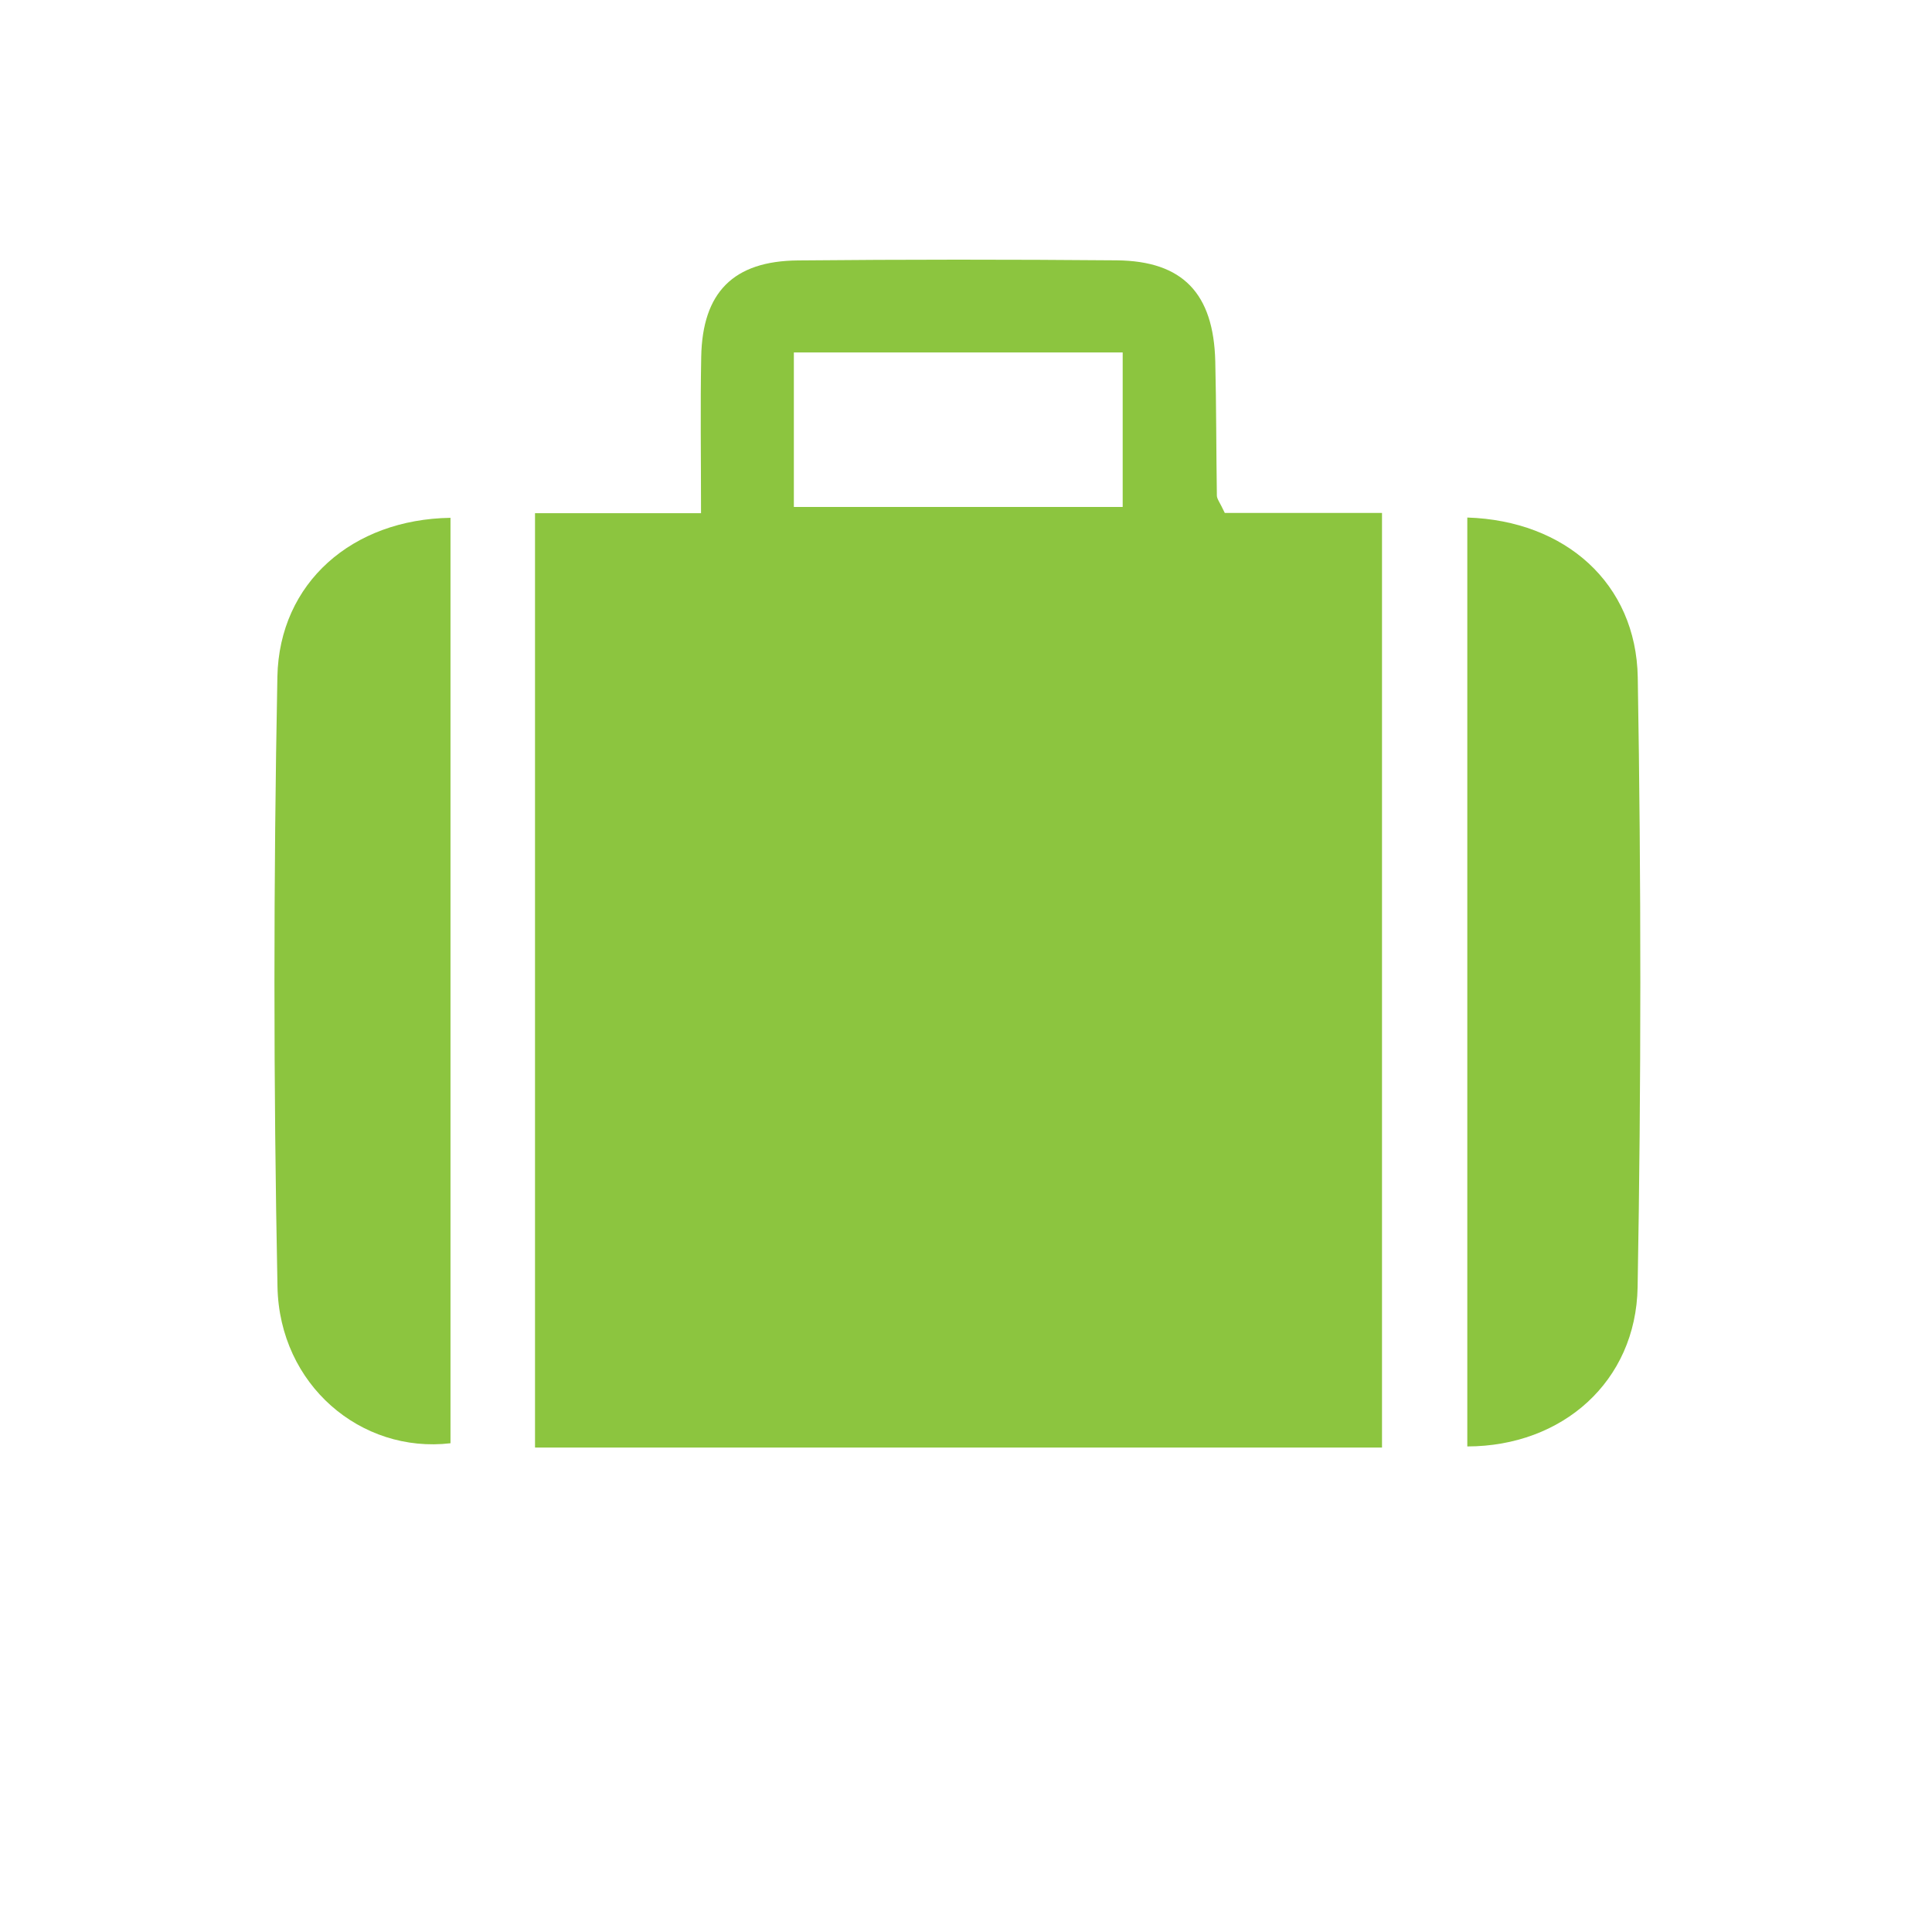
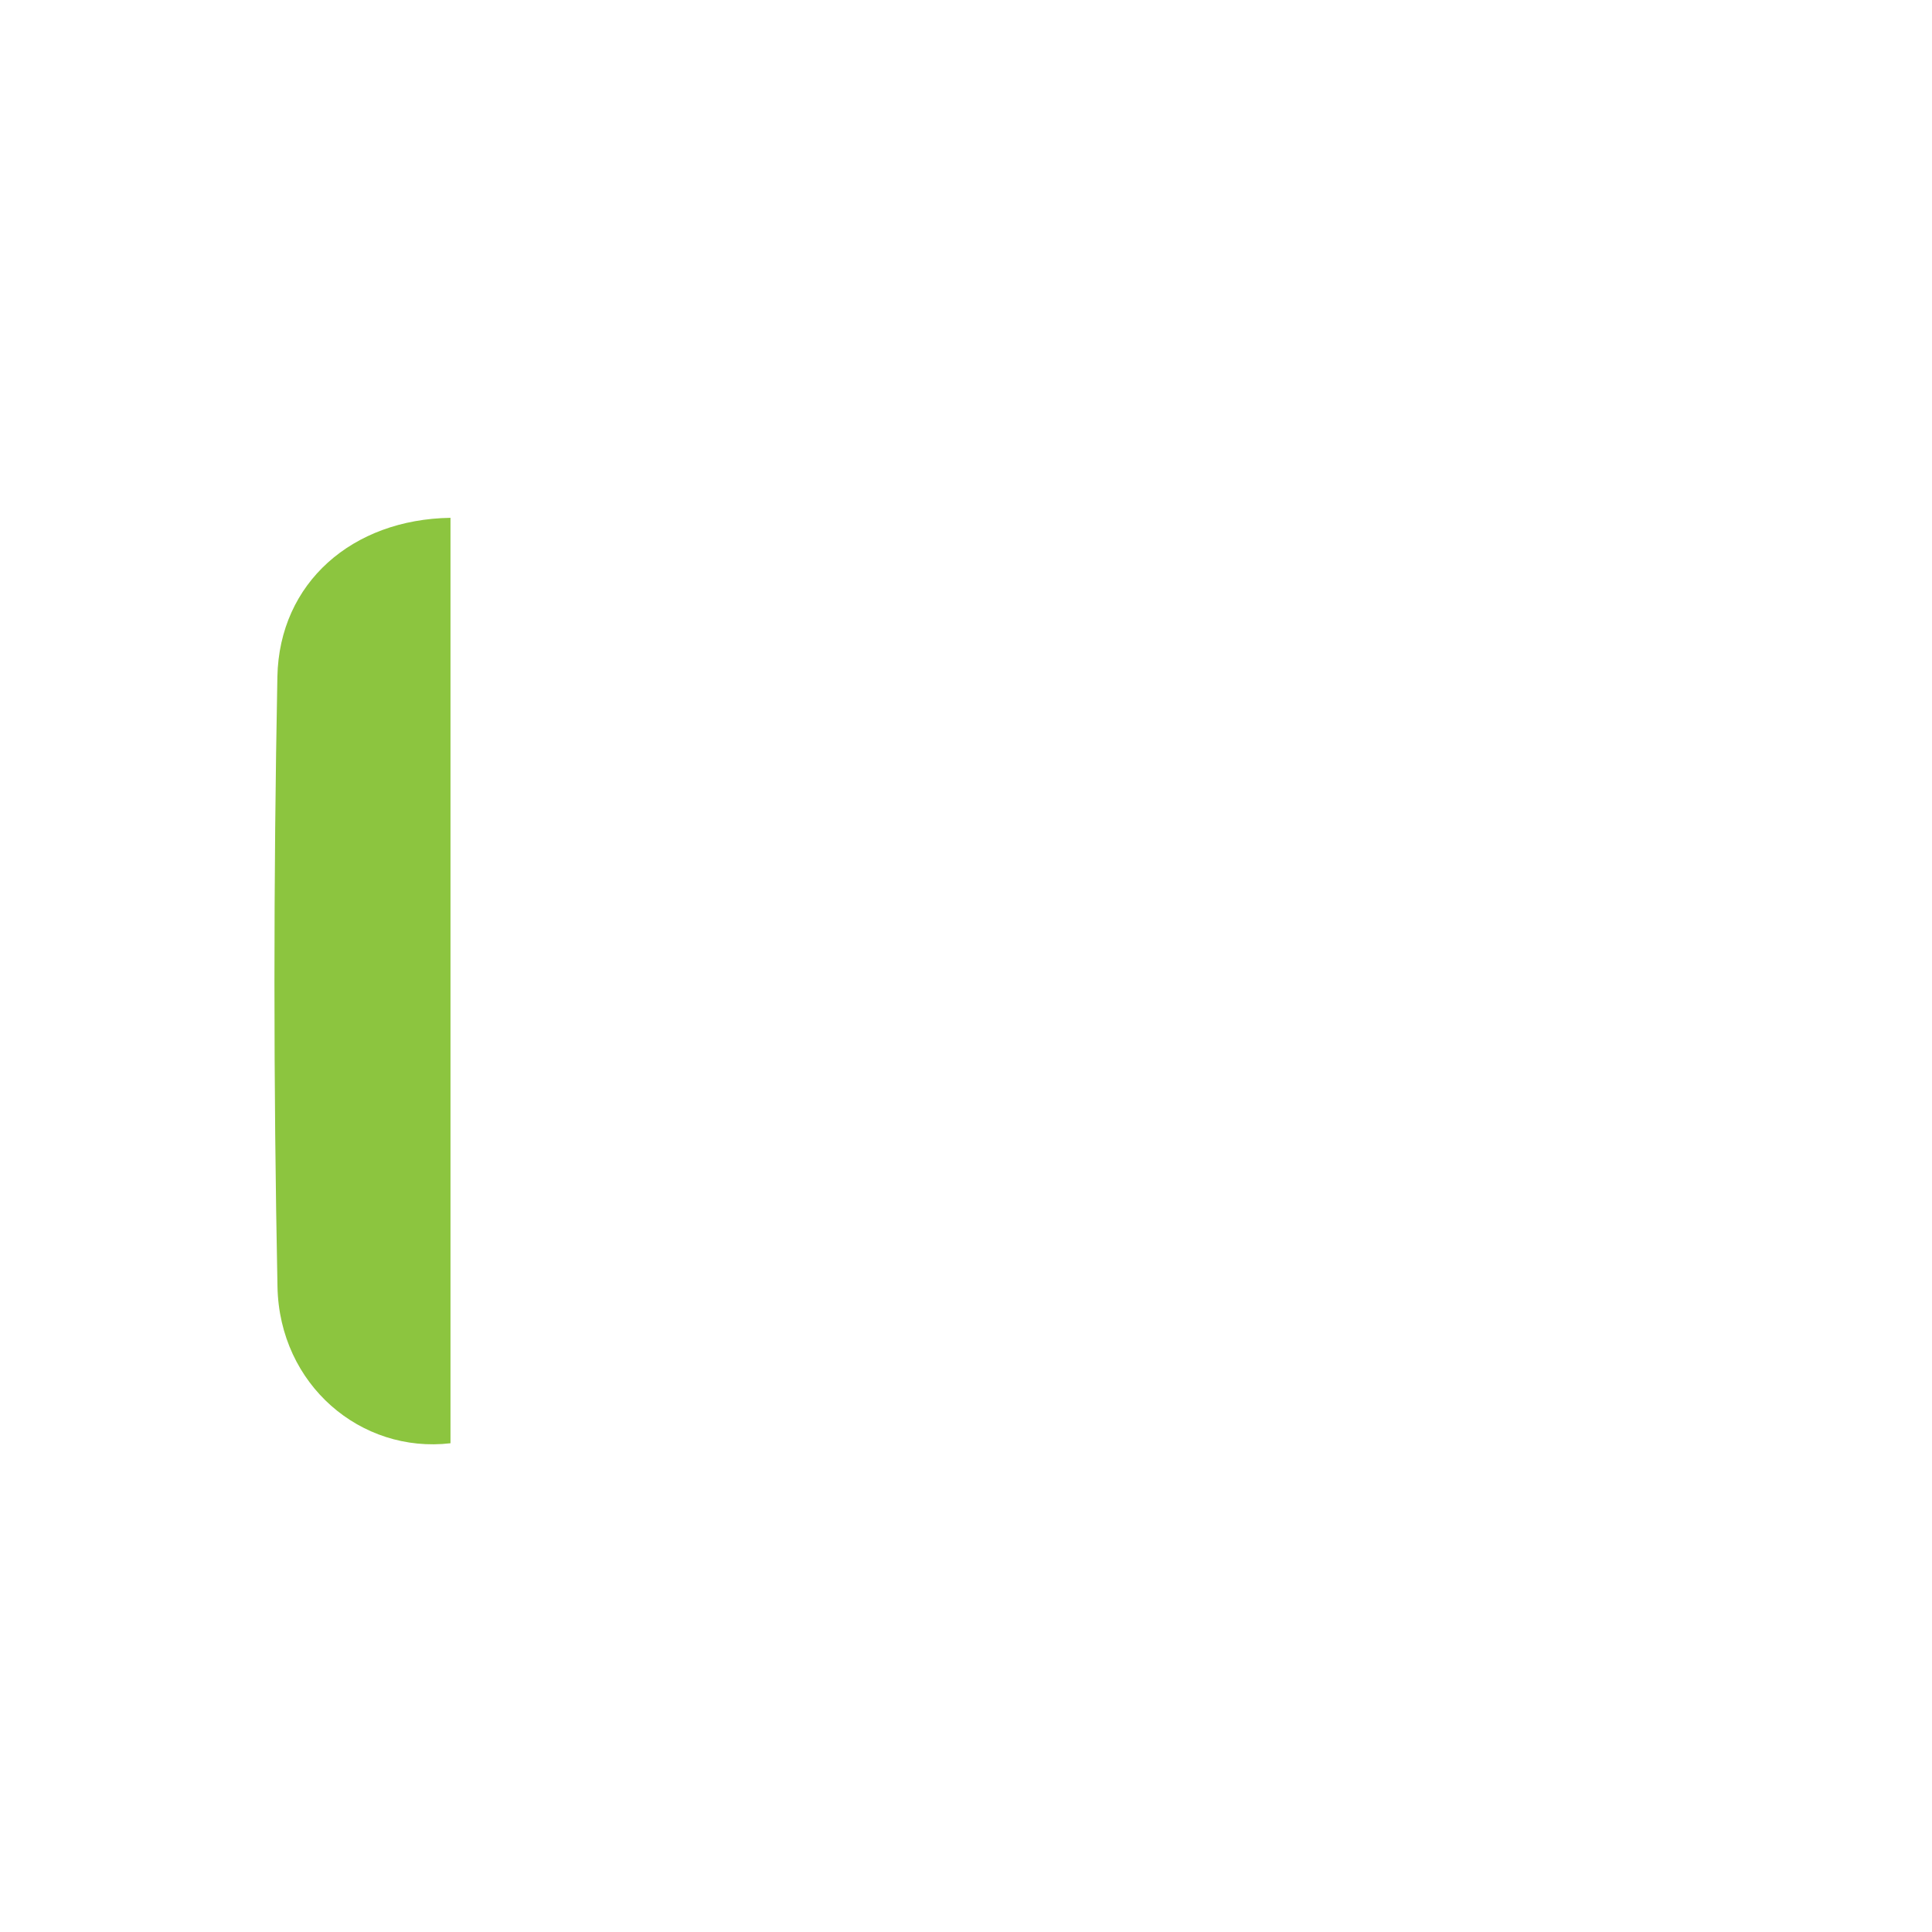
<svg xmlns="http://www.w3.org/2000/svg" version="1.1" id="Layer_1" x="0px" y="0px" width="40px" height="40px" viewBox="0 0 40 40" enable-background="new 0 0 40 40" xml:space="preserve">
  <g>
-     <path fill-rule="evenodd" clip-rule="evenodd" fill="#8CC53F" d="M28.613,29.97c-5.902,0-11.679,0-17.536,0   c0-6.436,0-12.821,0-19.345c1.13,0,2.229,0,3.437,0c0-1.172-0.016-2.205,0.004-3.238c0.025-1.333,0.664-1.983,2-1.995   c2.201-0.021,4.402-0.021,6.602-0.002c1.369,0.013,2.007,0.685,2.041,2.094c0.022,0.926,0.019,1.853,0.033,2.778   c0.001,0.068,0.059,0.134,0.164,0.358c1.022,0,2.118,0,3.255,0C28.613,17.137,28.613,23.495,28.613,29.97z M23.244,7.297   c-2.334,0-4.549,0-6.808,0c0,1.113,0,2.166,0,3.199c2.308,0,4.547,0,6.808,0C23.244,9.395,23.244,8.405,23.244,7.297z" />
    <path fill-rule="evenodd" clip-rule="evenodd" fill="#8CC53F" d="M9.327,10.721c0,6.443,0,12.805,0,19.16   c-1.854,0.217-3.541-1.209-3.582-3.238c-0.084-4.21-0.083-8.422-0.002-12.632C5.782,12.063,7.298,10.75,9.327,10.721z" />
-     <path fill-rule="evenodd" clip-rule="evenodd" fill="#8CC53F" d="M30.379,10.715c2.028,0.064,3.496,1.363,3.529,3.31   c0.071,4.208,0.072,8.418-0.003,12.625c-0.034,1.954-1.557,3.294-3.526,3.297C30.379,23.563,30.379,17.179,30.379,10.715z" />
  </g>
</svg>